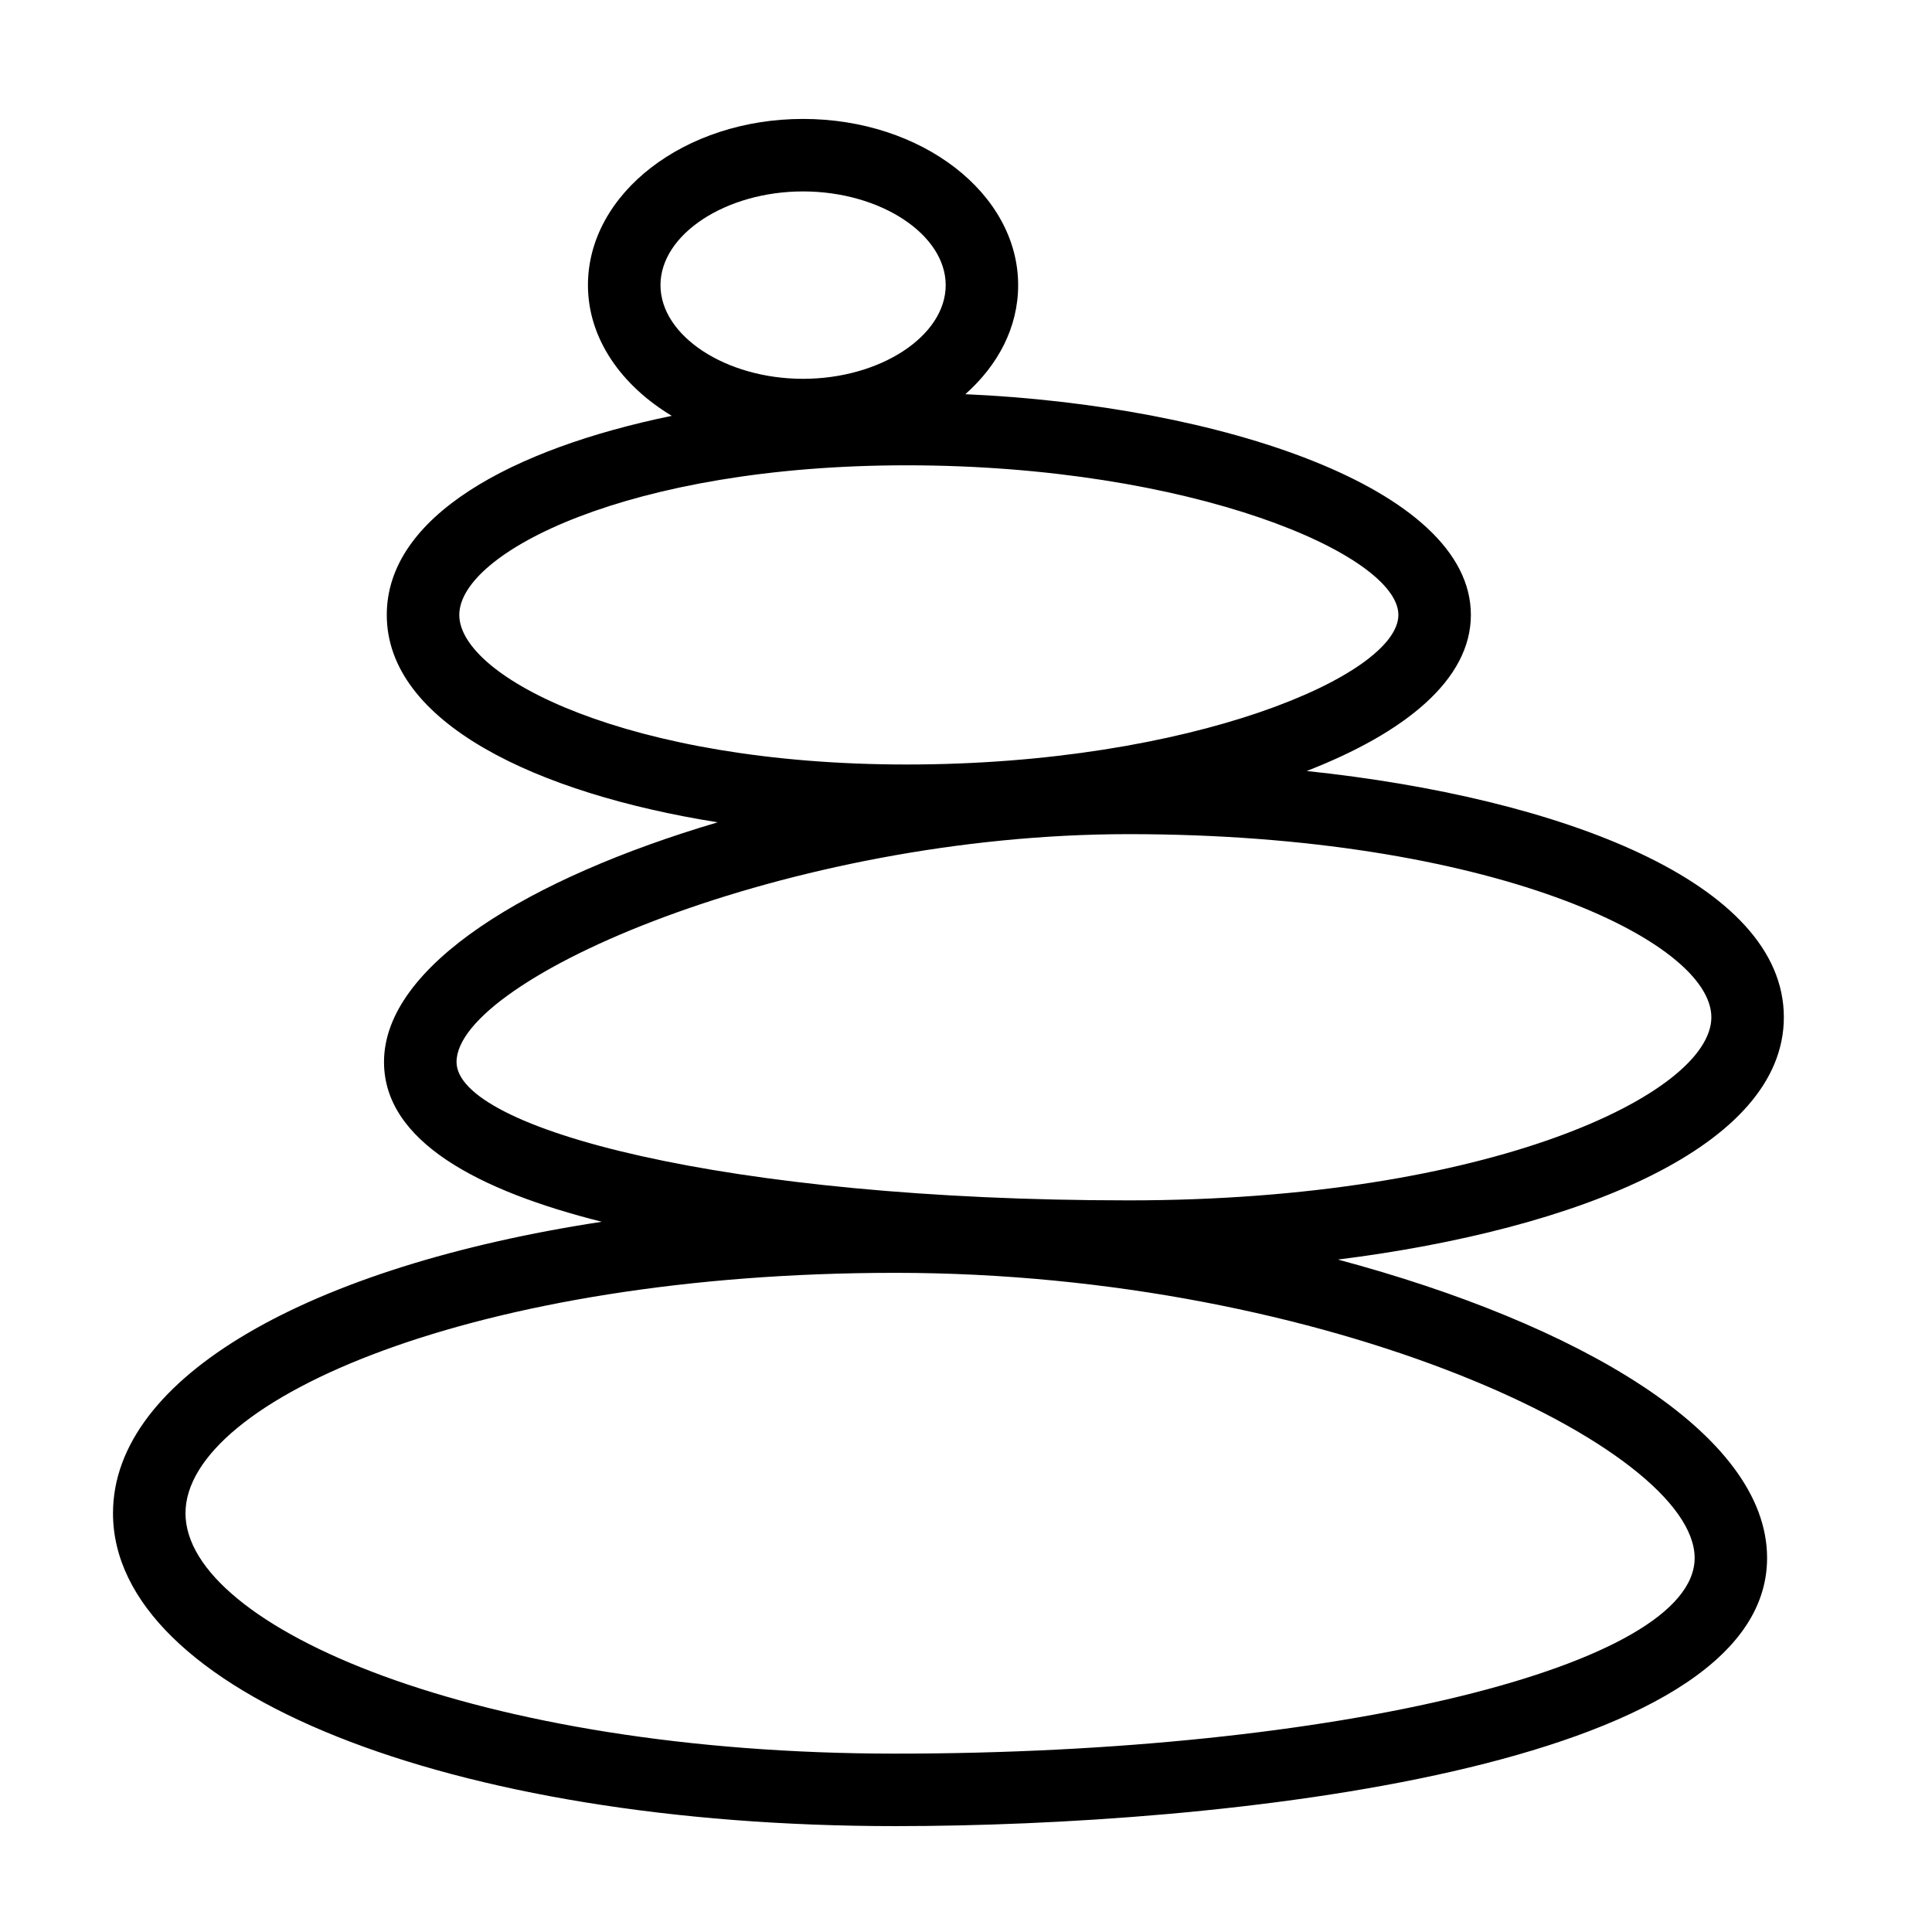
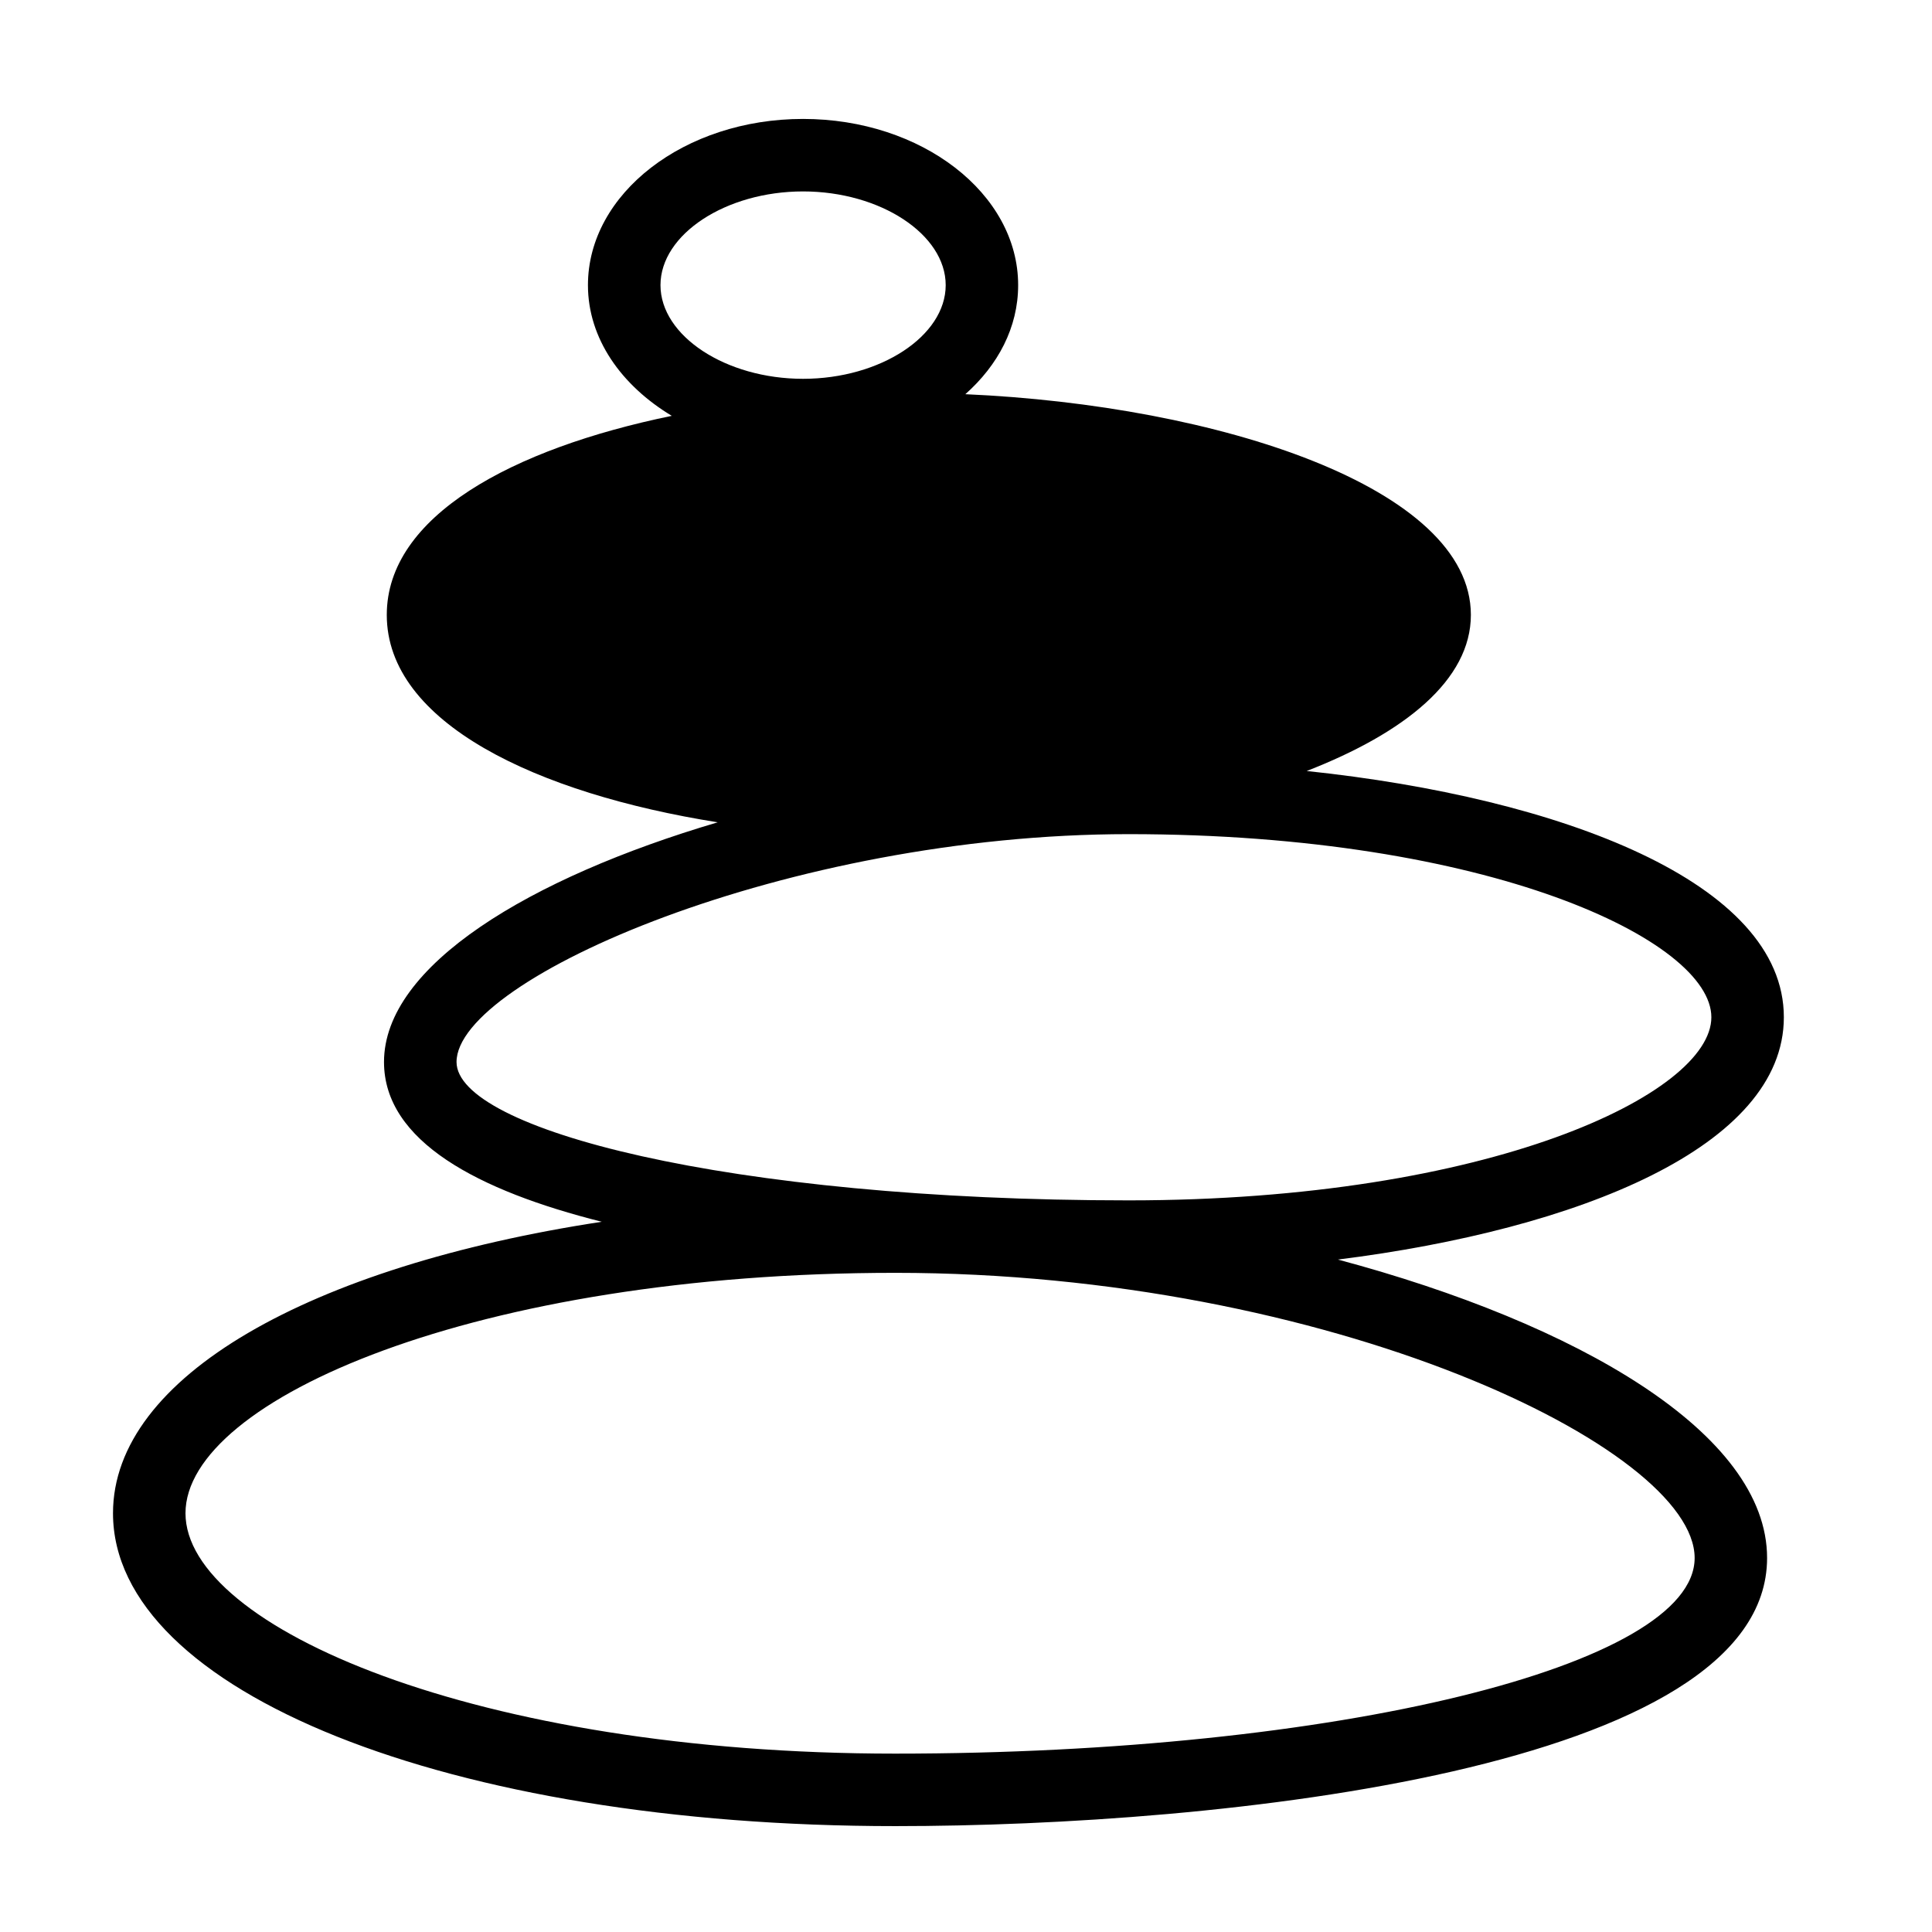
<svg xmlns="http://www.w3.org/2000/svg" fill="#000000" width="800px" height="800px" version="1.1" viewBox="144 144 512 512">
-   <path d="m498.57 477.8c63.797-8.023 118.17-29.941 118.17-64.223 0-35.762-59.105-58.148-126.45-65.254 25.98-10.098 43.508-24.148 43.508-41.367 0-33.746-66.859-55.516-133.97-58.488 8.652-7.688 13.992-17.68 13.992-28.902 0-24.285-25.562-44.047-57.008-44.047-31.422 0-57 19.766-57 44.047 0 14.121 8.801 26.566 22.219 34.637-42.336 8.699-75.531 26.605-75.531 52.754 0 28.598 39.73 47.344 87.703 54.965-49.871 14.723-88.438 37.992-88.438 63.516 0 21.051 25.039 34.133 57.711 42.344-77.344 11.805-129.53 41.086-129.53 77.238 0 47.273 89.133 82.922 207.32 82.922 85.809 0 231.03-14.977 231.03-71.062 0-33.113-50.324-62.129-113.72-79.078zm-141.75-283.07c20.484 0 37.801 11.383 37.801 24.836s-17.316 24.824-37.801 24.824c-20.484 0-37.785-11.367-37.785-24.824s17.301-24.836 37.785-24.836zm-91.102 112.23c0-16.555 45.102-39.648 118.53-39.648 75.605 0 130.34 23.68 130.34 39.648 0 15.973-54.738 39.641-130.34 39.641-73.438-0.004-118.53-23.082-118.53-39.641zm-0.73 118.48c0-22.168 88-60.383 178.11-60.383 95.68 0 154.43 28.266 154.43 48.523 0 20.262-58.75 48.531-154.43 48.531-106.54-0.008-178.11-18.969-178.11-36.672zm116.28 183.29c-110.86 0-188.11-33.574-188.11-63.707 0-30.133 77.254-63.707 188.11-63.707 114.89 0 211.83 46.406 211.83 75.562 0 28.59-95.027 51.852-211.83 51.852z" />
+   <path d="m498.57 477.8c63.797-8.023 118.17-29.941 118.17-64.223 0-35.762-59.105-58.148-126.45-65.254 25.98-10.098 43.508-24.148 43.508-41.367 0-33.746-66.859-55.516-133.97-58.488 8.652-7.688 13.992-17.68 13.992-28.902 0-24.285-25.562-44.047-57.008-44.047-31.422 0-57 19.766-57 44.047 0 14.121 8.801 26.566 22.219 34.637-42.336 8.699-75.531 26.605-75.531 52.754 0 28.598 39.73 47.344 87.703 54.965-49.871 14.723-88.438 37.992-88.438 63.516 0 21.051 25.039 34.133 57.711 42.344-77.344 11.805-129.53 41.086-129.53 77.238 0 47.273 89.133 82.922 207.32 82.922 85.809 0 231.03-14.977 231.03-71.062 0-33.113-50.324-62.129-113.72-79.078zm-141.75-283.07c20.484 0 37.801 11.383 37.801 24.836s-17.316 24.824-37.801 24.824c-20.484 0-37.785-11.367-37.785-24.824s17.301-24.836 37.785-24.836zm-91.102 112.23zm-0.73 118.48c0-22.168 88-60.383 178.11-60.383 95.68 0 154.43 28.266 154.43 48.523 0 20.262-58.75 48.531-154.43 48.531-106.54-0.008-178.11-18.969-178.11-36.672zm116.28 183.29c-110.86 0-188.11-33.574-188.11-63.707 0-30.133 77.254-63.707 188.11-63.707 114.89 0 211.83 46.406 211.83 75.562 0 28.59-95.027 51.852-211.83 51.852z" />
</svg>